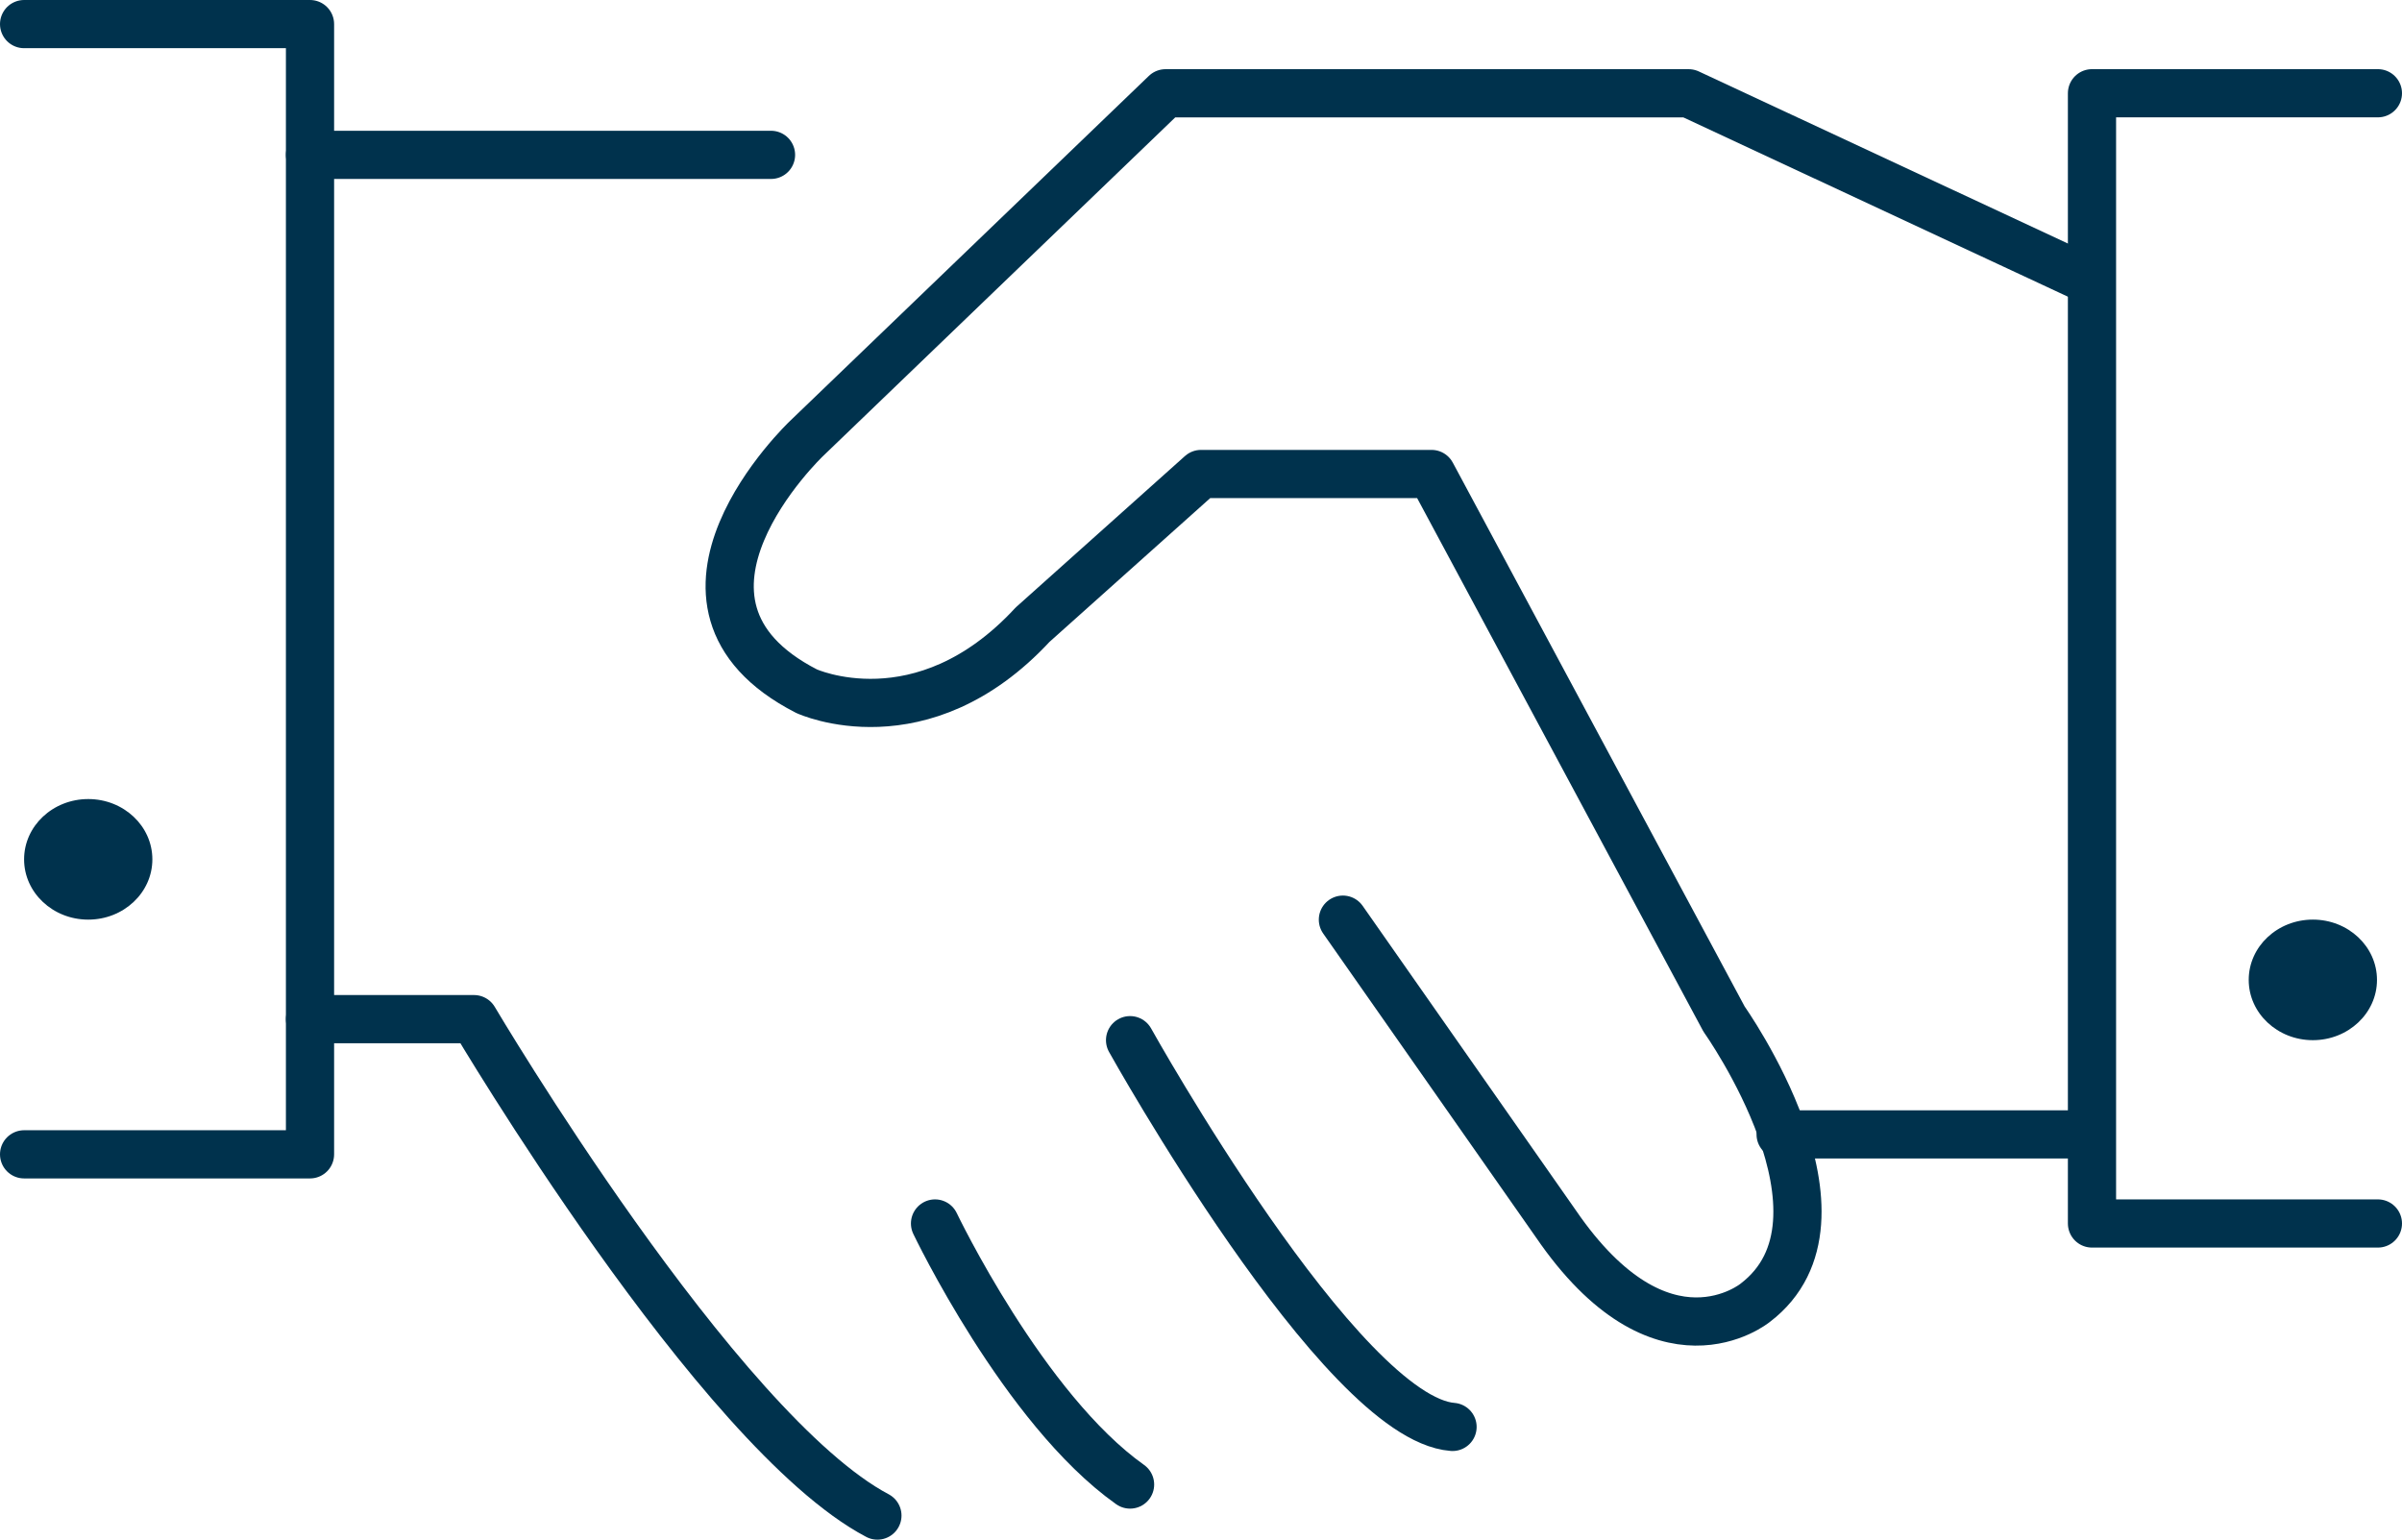
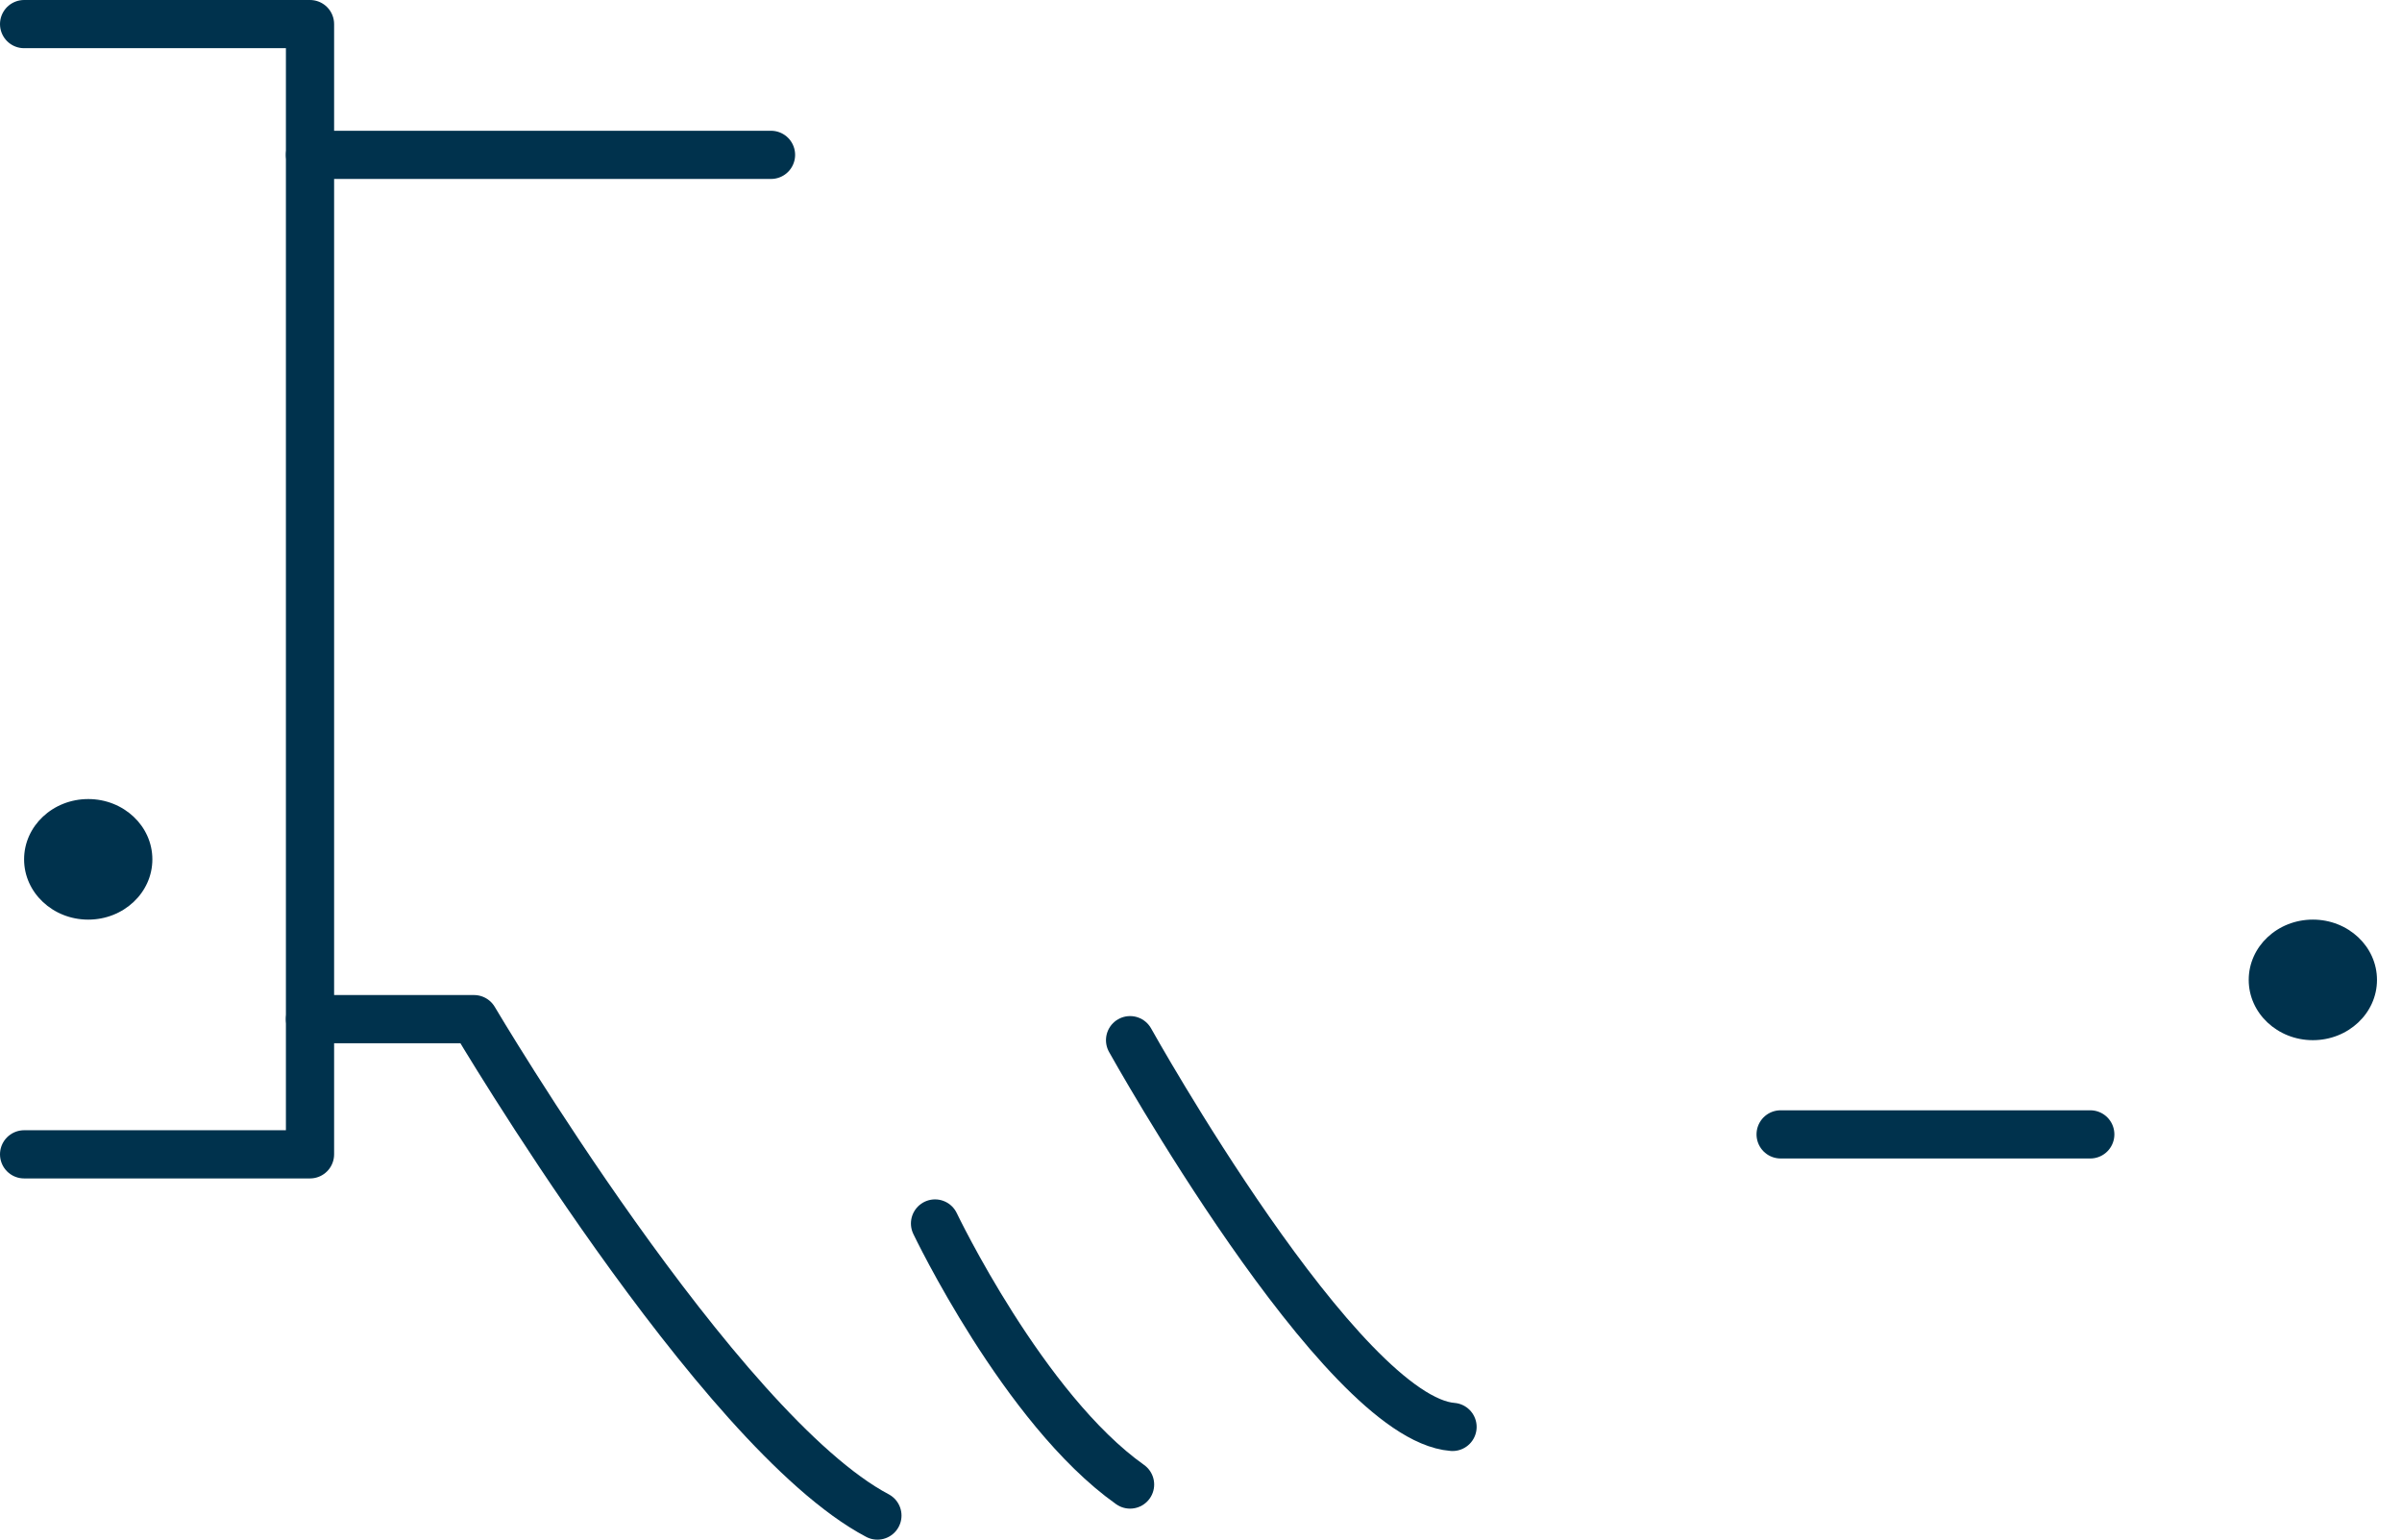
<svg xmlns="http://www.w3.org/2000/svg" id="uuid-b159ff58-2032-4a0f-8ced-7f8042962d1f" width="99.679" height="63.9" viewBox="0 0 99.679 63.9">
  <path d="M3.662,38.167c1.47,0,2.661-1.121,2.661-2.501,0-1.384-1.191-2.503-2.661-2.503s-2.662,1.119-2.662,2.503c0,1.38,1.192,2.501,2.662,2.501Z" fill="#00324d" />
  <path d="M95.98,43.17c1.47,0,2.661-1.121,2.661-2.501,0-1.384-1.191-2.503-2.661-2.503s-2.662,1.119-2.662,2.503c0,1.38,1.192,2.501,2.662,2.501Z" fill="#00324d" />
  <g>
    <polyline points="1 1 12.865 1 12.865 47.908 1 47.908" fill="none" stroke="#00324d" stroke-linecap="round" stroke-linejoin="round" stroke-width="2" />
-     <polyline points="98.679 3.87 86.814 3.87 86.814 50.778 98.679 50.778" fill="none" stroke="#00324d" stroke-linecap="round" stroke-linejoin="round" stroke-width="2" />
    <line x1="31.996" y1="6.427" x2="12.865" y2="6.427" fill="none" stroke="#00324d" stroke-linecap="round" stroke-linejoin="round" stroke-width="2" />
    <path d="M12.865,42.297h6.806s10.117,17.108,16.74,20.603" fill="none" stroke="#00324d" stroke-linecap="round" stroke-linejoin="round" stroke-width="2" />
-     <path d="M86.743,11.643l-16.668-7.772h-21.706l-14.9,14.329s-7.174,6.806,0,10.485c0,0,4.783,2.207,9.382-2.759l6.99-6.254h9.566l12.141,22.626s5.886,8.278,1.288,11.773c0,0-3.863,3.165-8.278-3.292l-8.83-12.611" fill="none" stroke="#00324d" stroke-linecap="round" stroke-linejoin="round" stroke-width="2" />
    <path d="M46.896,43.17s8.737,15.683,13.382,16.051" fill="none" stroke="#00324d" stroke-linecap="round" stroke-linejoin="round" stroke-width="2" />
    <path d="M38.802,50.778s3.679,7.707,8.094,10.834" fill="none" stroke="#00324d" stroke-linecap="round" stroke-linejoin="round" stroke-width="2" />
    <line x1="86.743" y1="47.08" x2="73.893" y2="47.08" fill="none" stroke="#00324d" stroke-linecap="round" stroke-linejoin="round" stroke-width="2" />
  </g>
</svg>